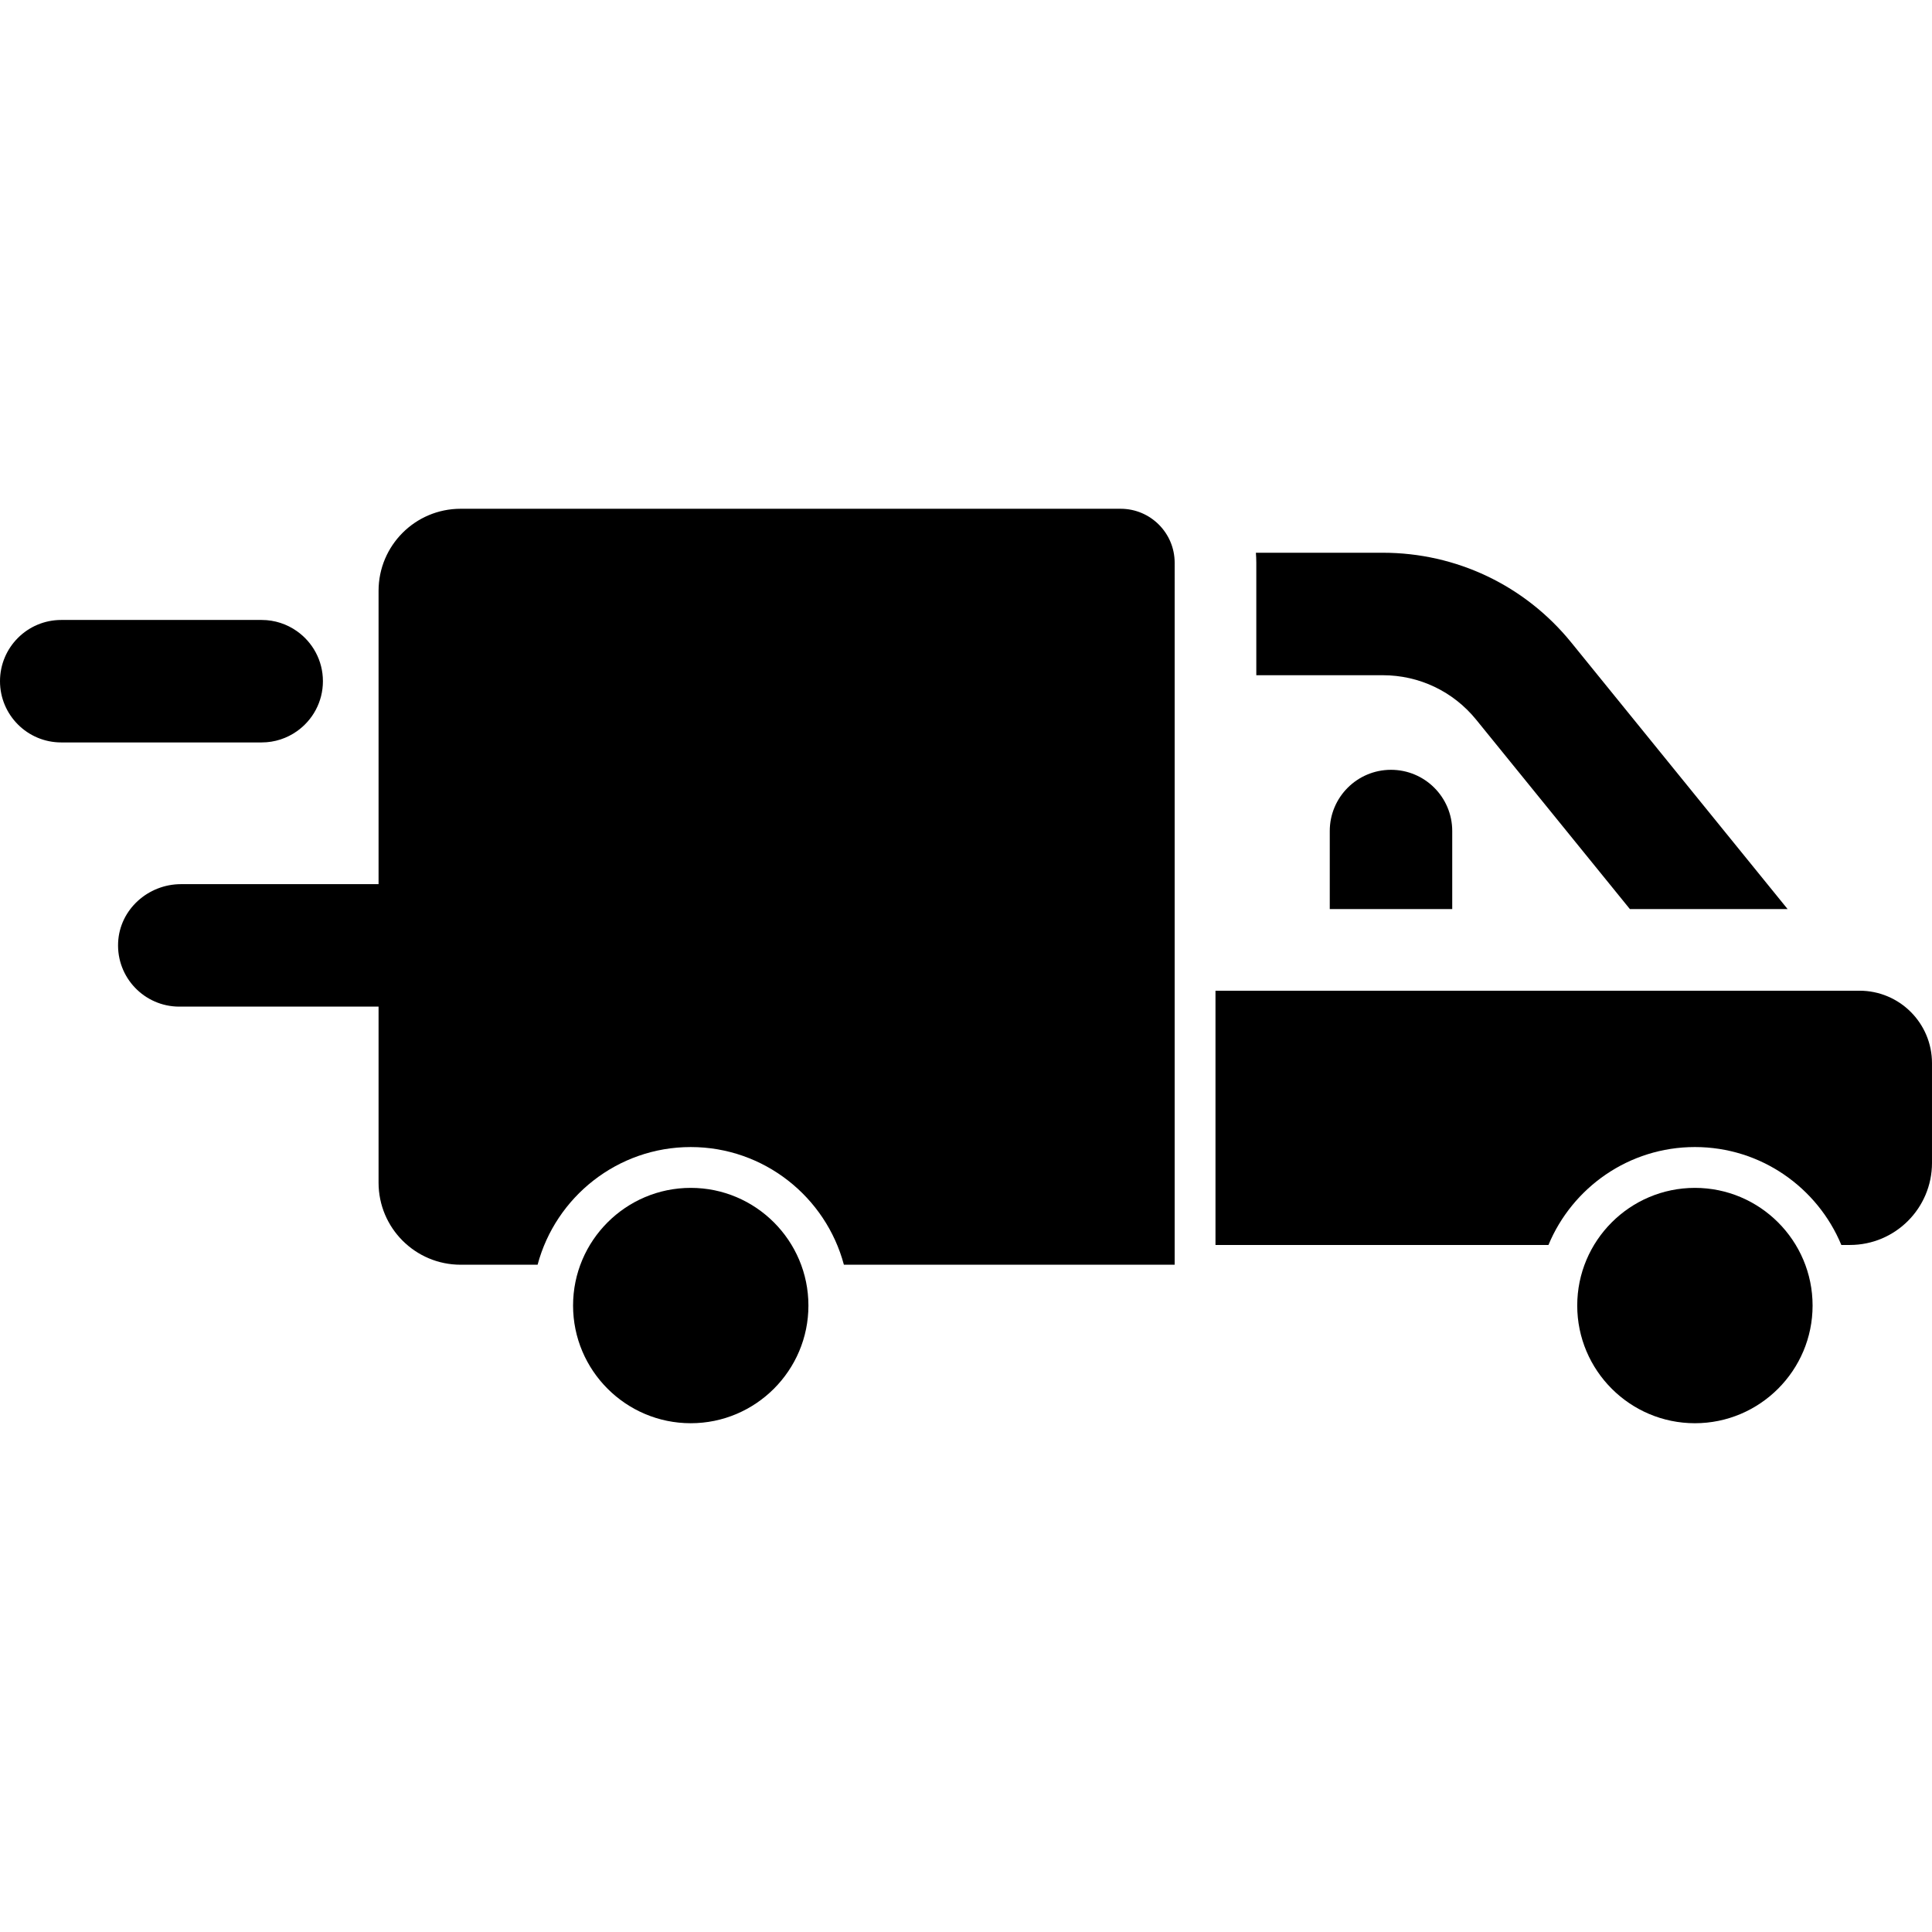
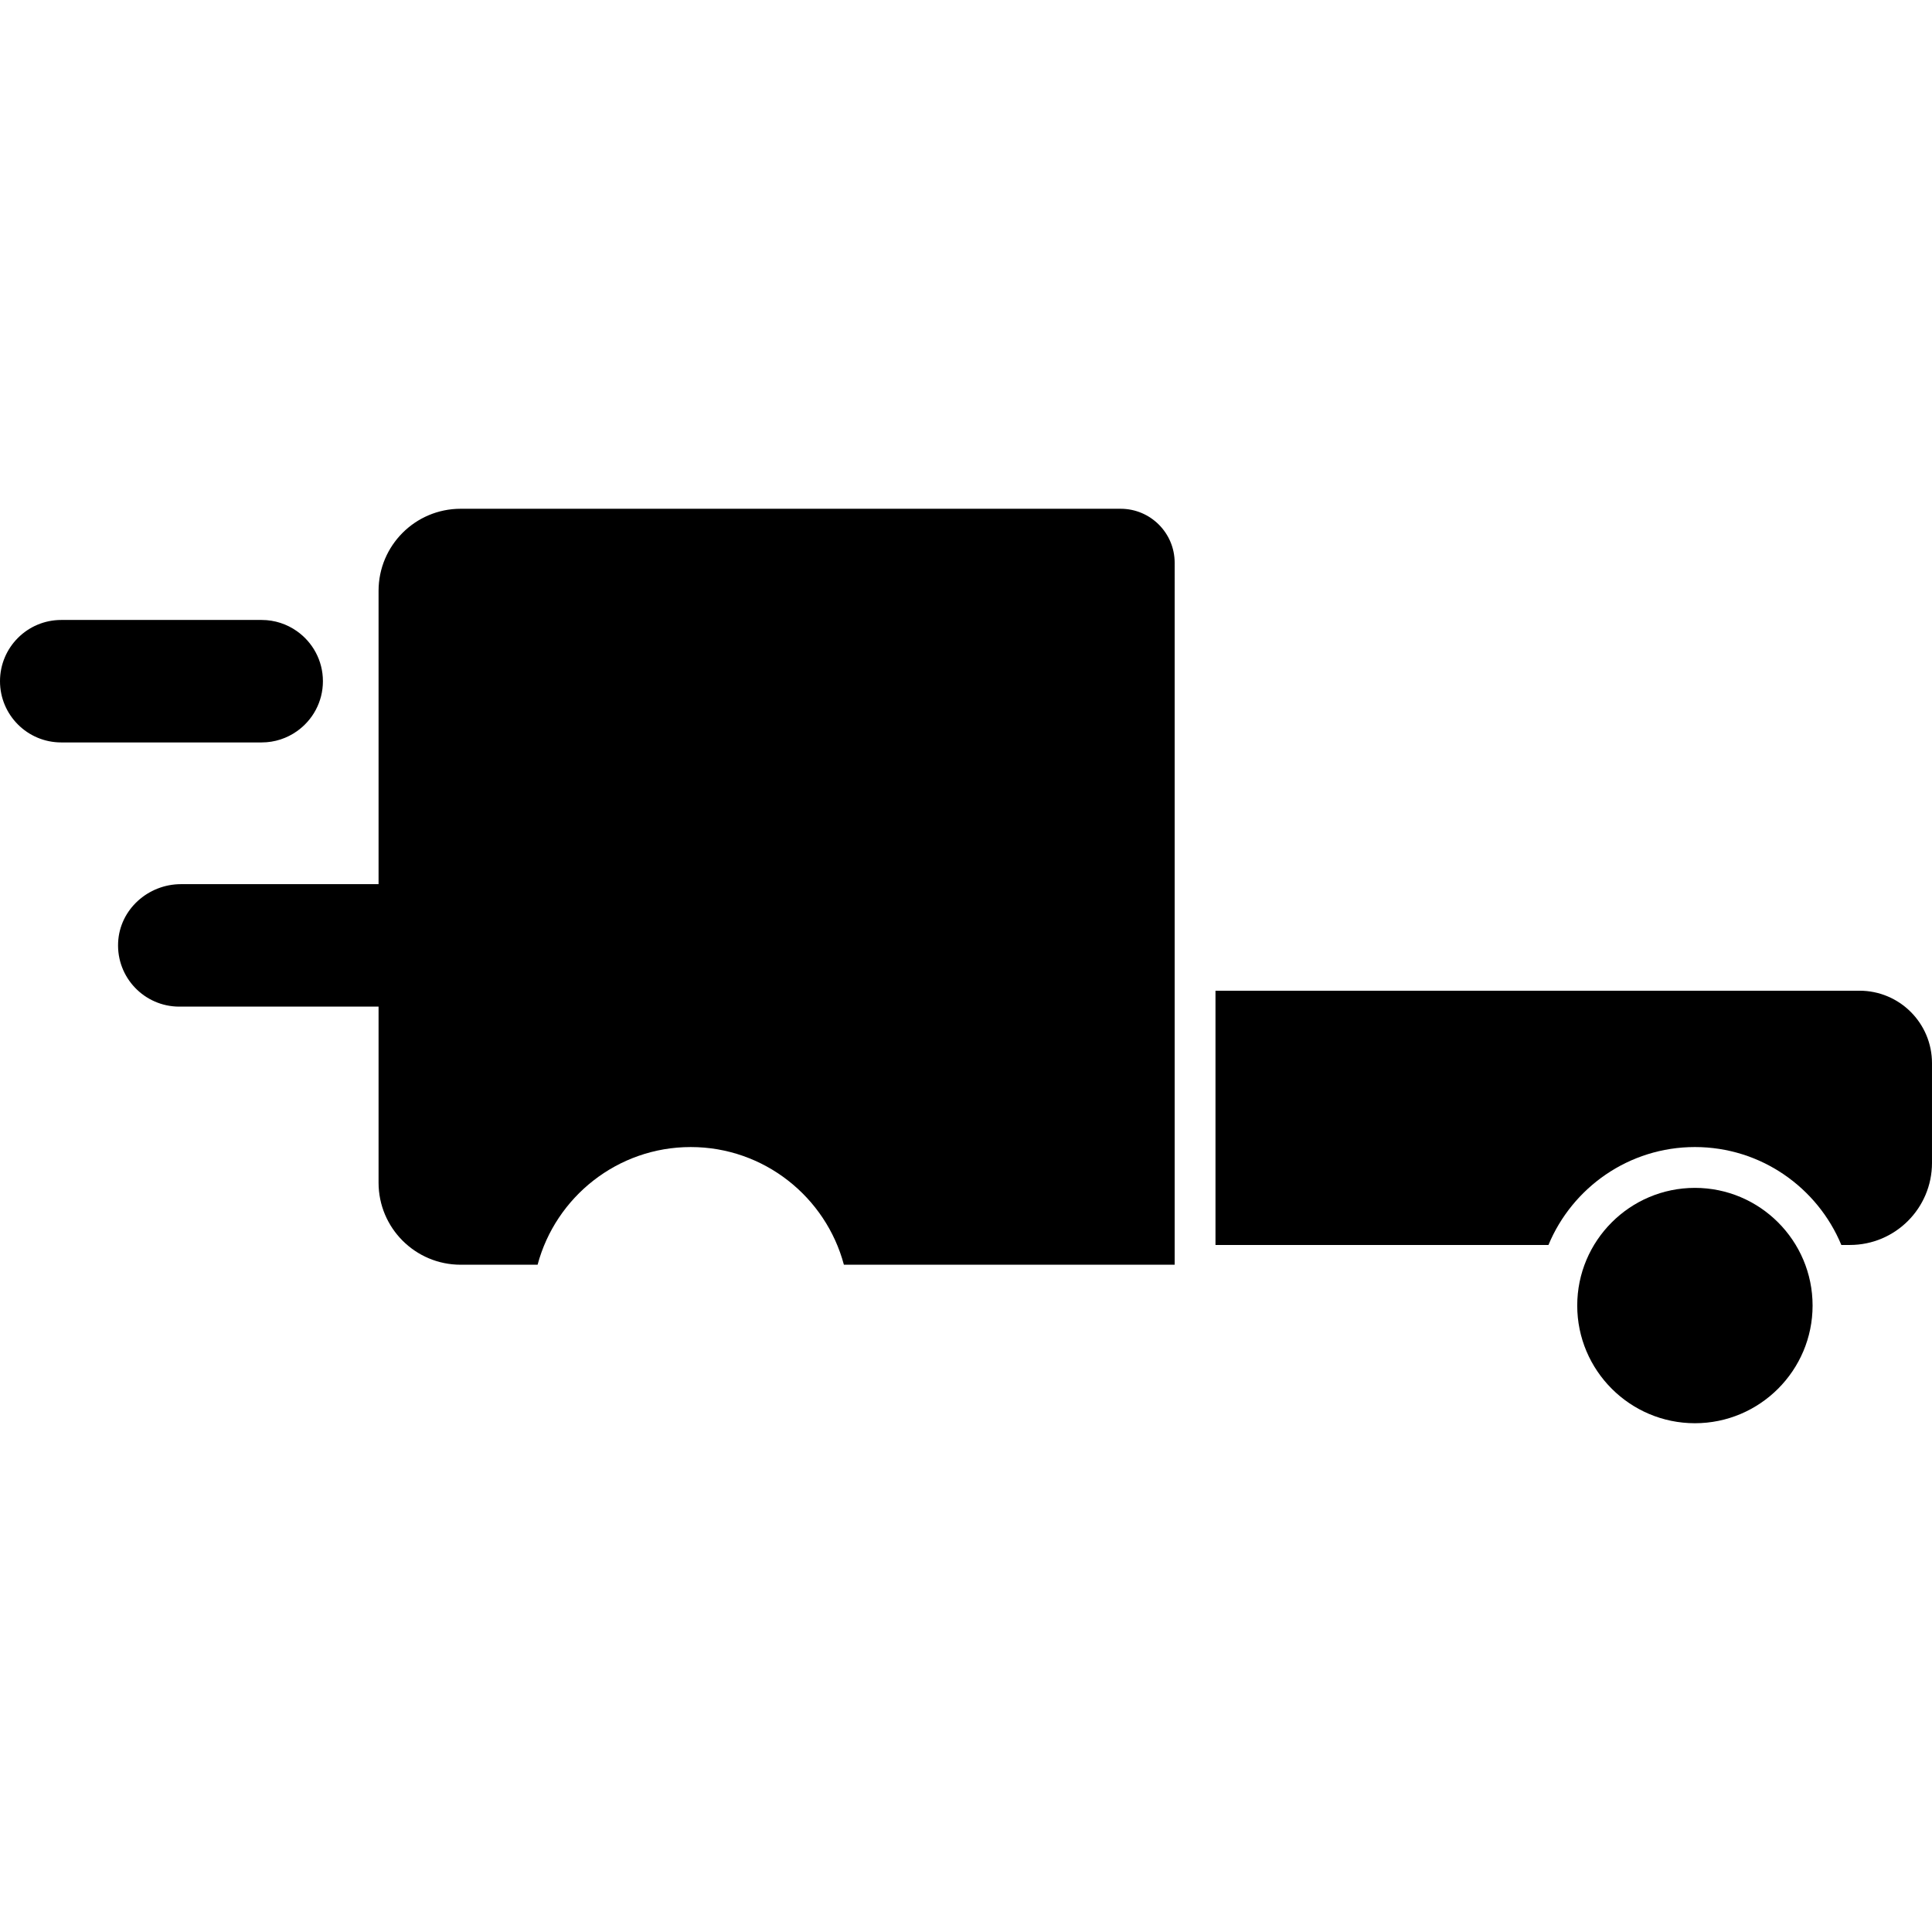
<svg xmlns="http://www.w3.org/2000/svg" version="1.1" id="Layer_1" x="0px" y="0px" viewBox="0 0 512 512" style="enable-background:new 0 0 512 512;" xml:space="preserve">
  <g>
    <g>
-       <path d="M416.397,170.264c-12.265-15.113-30.464-23.781-49.927-23.781h-33.645c0.065,0.882,0.109,1.769,0.109,2.667v29.79h0.001    h14.612h18.924c9.64,0,18.652,4.293,24.726,11.777l27.065,33.349l13.671,16.845h41.799L416.397,170.264z" />
-     </g>
+       </g>
  </g>
  <g>
    <g>
-       <path d="M368.629,204.007c-8.962,0-16.228,7.266-16.228,16.228v20.676h32.456v-20.676    C384.858,211.273,377.592,204.007,368.629,204.007z" />
-     </g>
+       </g>
  </g>
  <g>
    <g>
      <path d="M296.977,134.829H122.076c-12.014,0-21.753,9.739-21.753,21.753v77.727H78.685H47.973    c-8.738,0-16.257,6.715-16.669,15.444c-0.439,9.319,6.987,17.013,16.21,17.013h31.171h21.638v46.647    c0,12.014,9.739,21.753,21.753,21.753h20.393c4.785-17.934,21.164-31.186,40.586-31.186c19.422,0,35.799,13.252,40.586,31.186    h87.658V149.15C311.299,141.241,304.886,134.829,296.977,134.829z" />
    </g>
  </g>
  <g>
    <g>
      <path d="M78.685,167.265c-2.642-1.864-5.857-2.969-9.337-2.969h-53.12C7.266,164.297,0,171.563,0,180.525    s7.266,16.228,16.228,16.228h53.12c3.479,0,6.695-1.105,9.337-2.969c4.164-2.937,6.892-7.775,6.892-13.26    C85.577,175.042,82.849,170.203,78.685,167.265z" />
    </g>
  </g>
  <g>
    <g>
      <path d="M492.791,262.549H322.116v67.38h88.242c6.319-15.218,21.331-25.95,38.808-25.95c17.478,0,32.491,10.732,38.809,25.95    h2.271c12.014,0,21.753-9.739,21.753-21.753v-26.418C512,271.148,503.4,262.549,492.791,262.549z" />
    </g>
  </g>
  <g>
    <g>
-       <path d="M183.054,314.798c-17.196,0-31.186,13.99-31.186,31.186c0,17.196,13.99,31.186,31.186,31.186    c17.196,0,31.186-13.99,31.186-31.186S200.25,314.798,183.054,314.798z" />
-     </g>
+       </g>
  </g>
  <g>
    <g>
      <path d="M449.167,314.799c-17.196,0-31.185,13.99-31.185,31.186c0,17.196,13.99,31.186,31.185,31.186    c17.195,0,31.187-13.991,31.187-31.187C480.354,328.789,466.363,314.799,449.167,314.799z" />
    </g>
  </g>
  <g>
</g>
  <g>
</g>
  <g>
</g>
  <g>
</g>
  <g>
</g>
  <g>
</g>
  <g>
</g>
  <g>
</g>
  <g>
</g>
  <g>
</g>
  <g>
</g>
  <g>
</g>
  <g>
</g>
  <g>
</g>
  <g>
</g>
</svg>